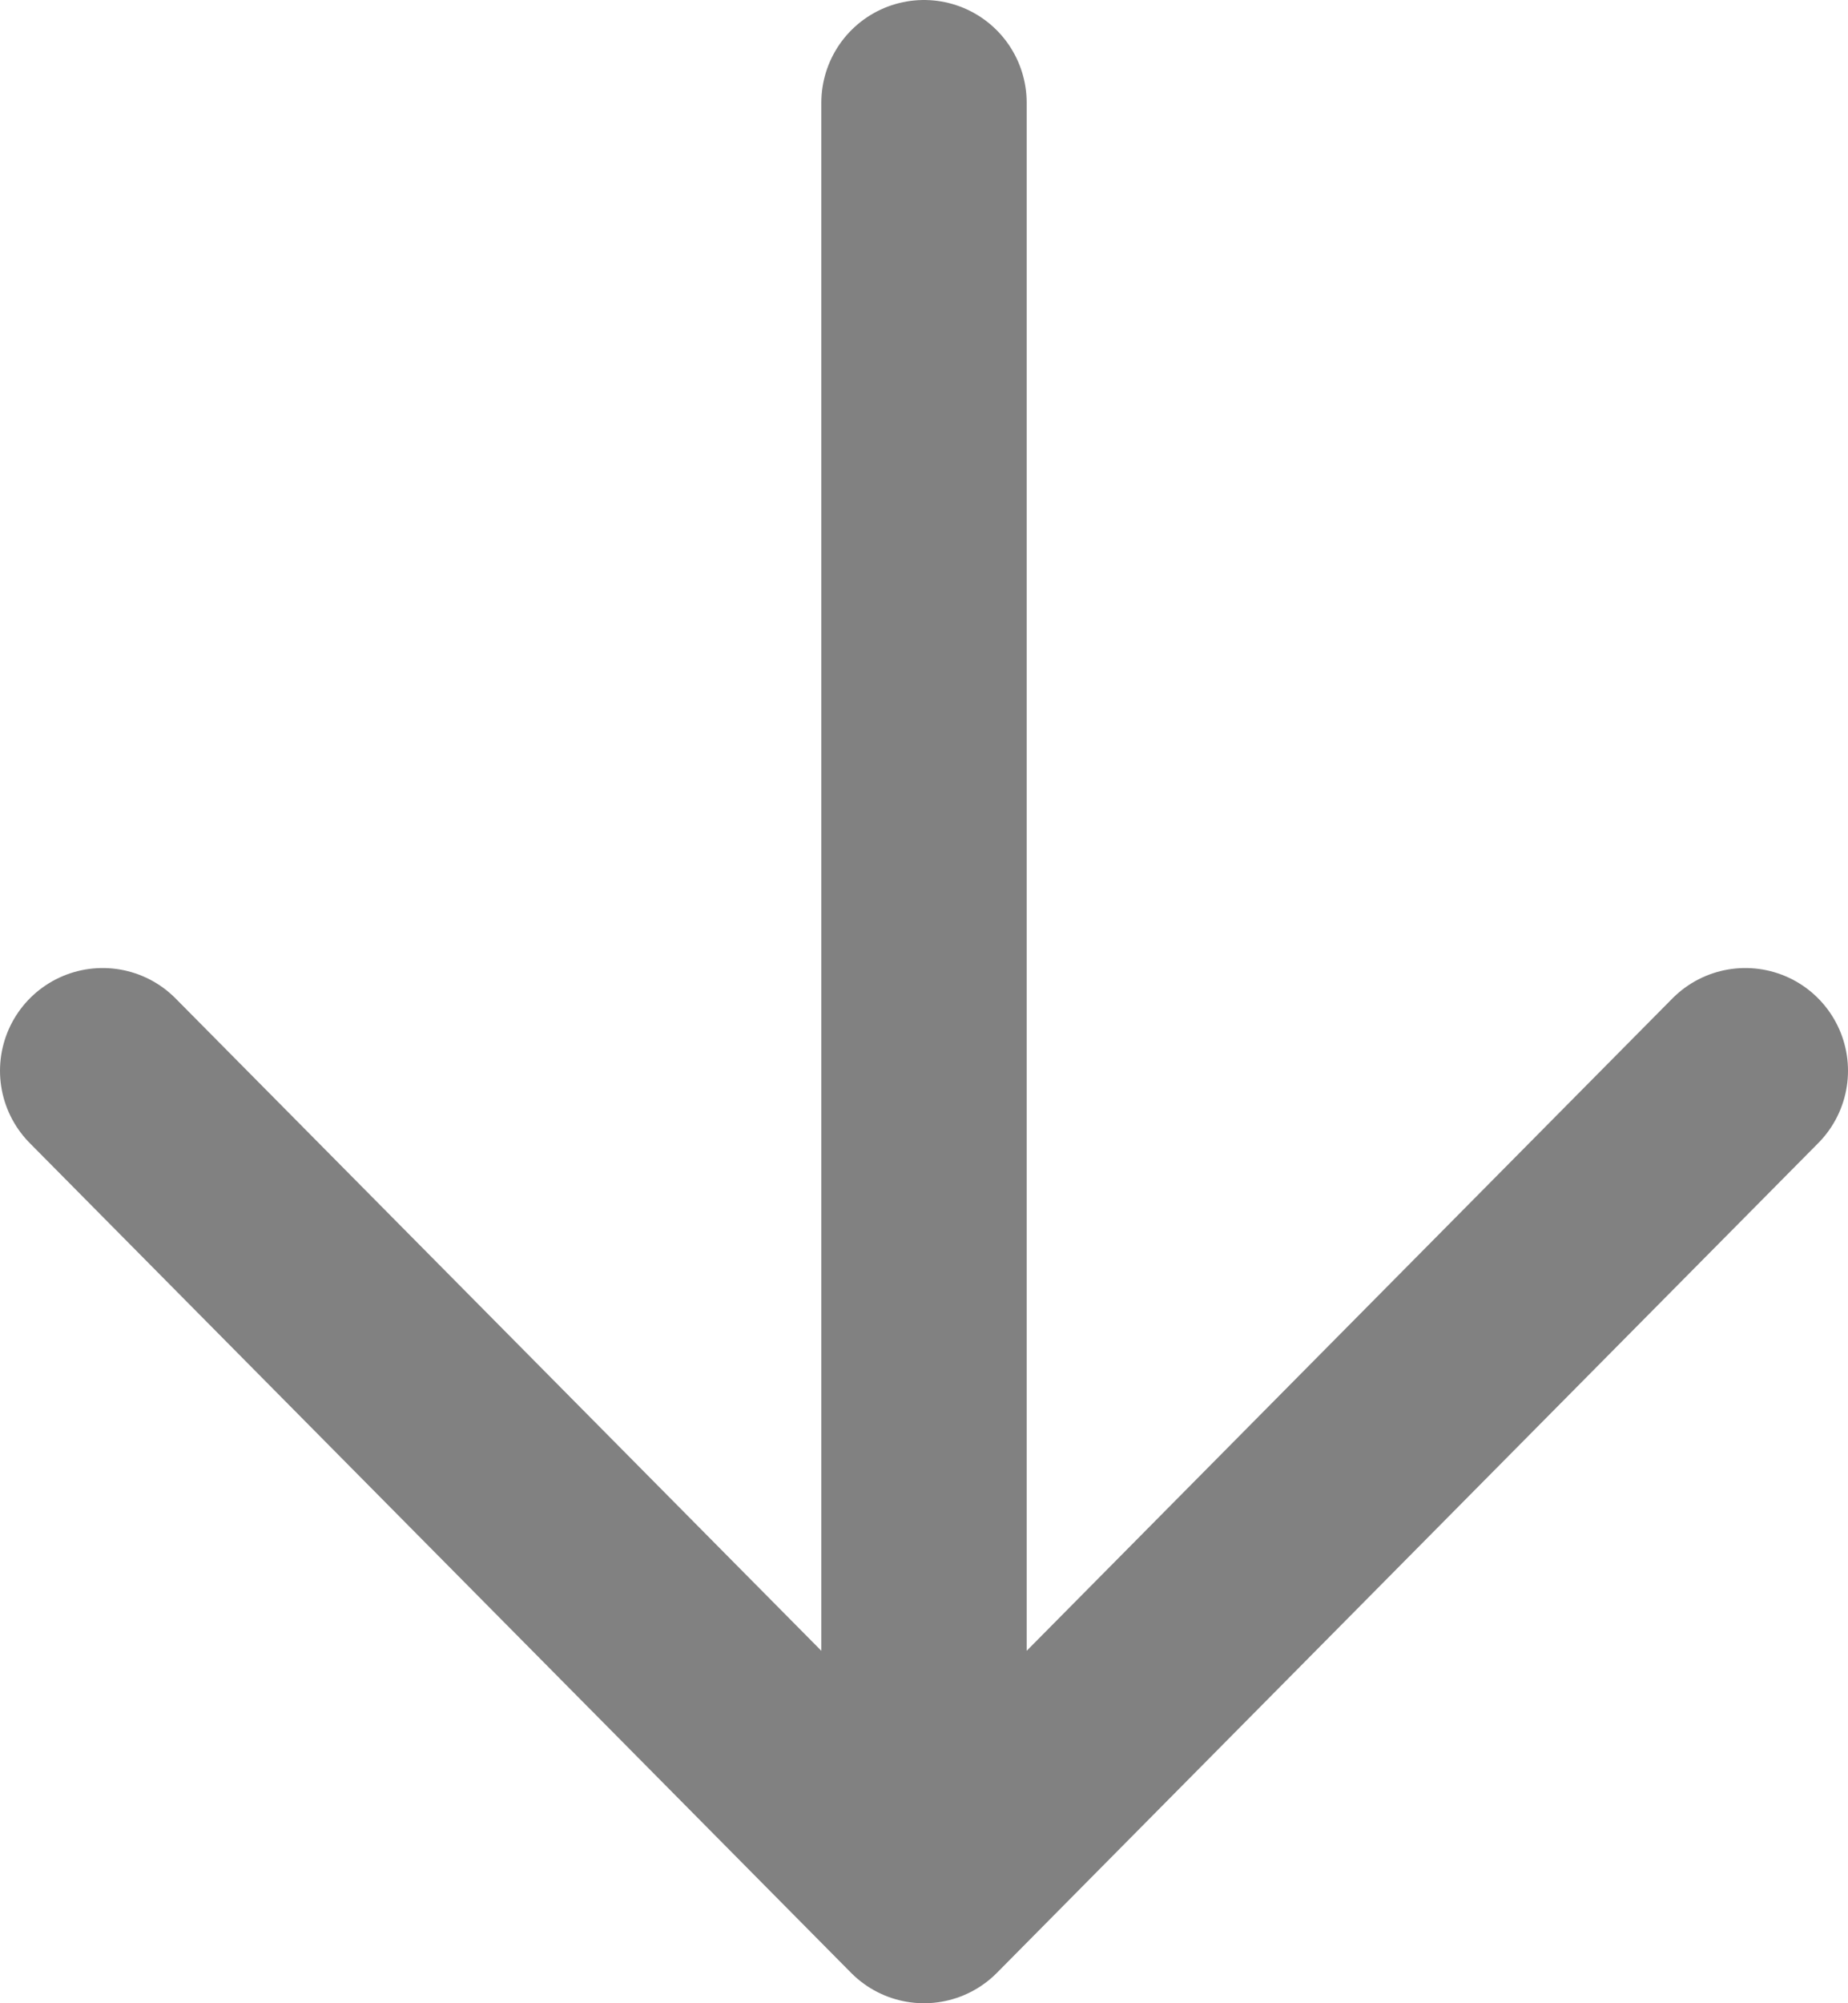
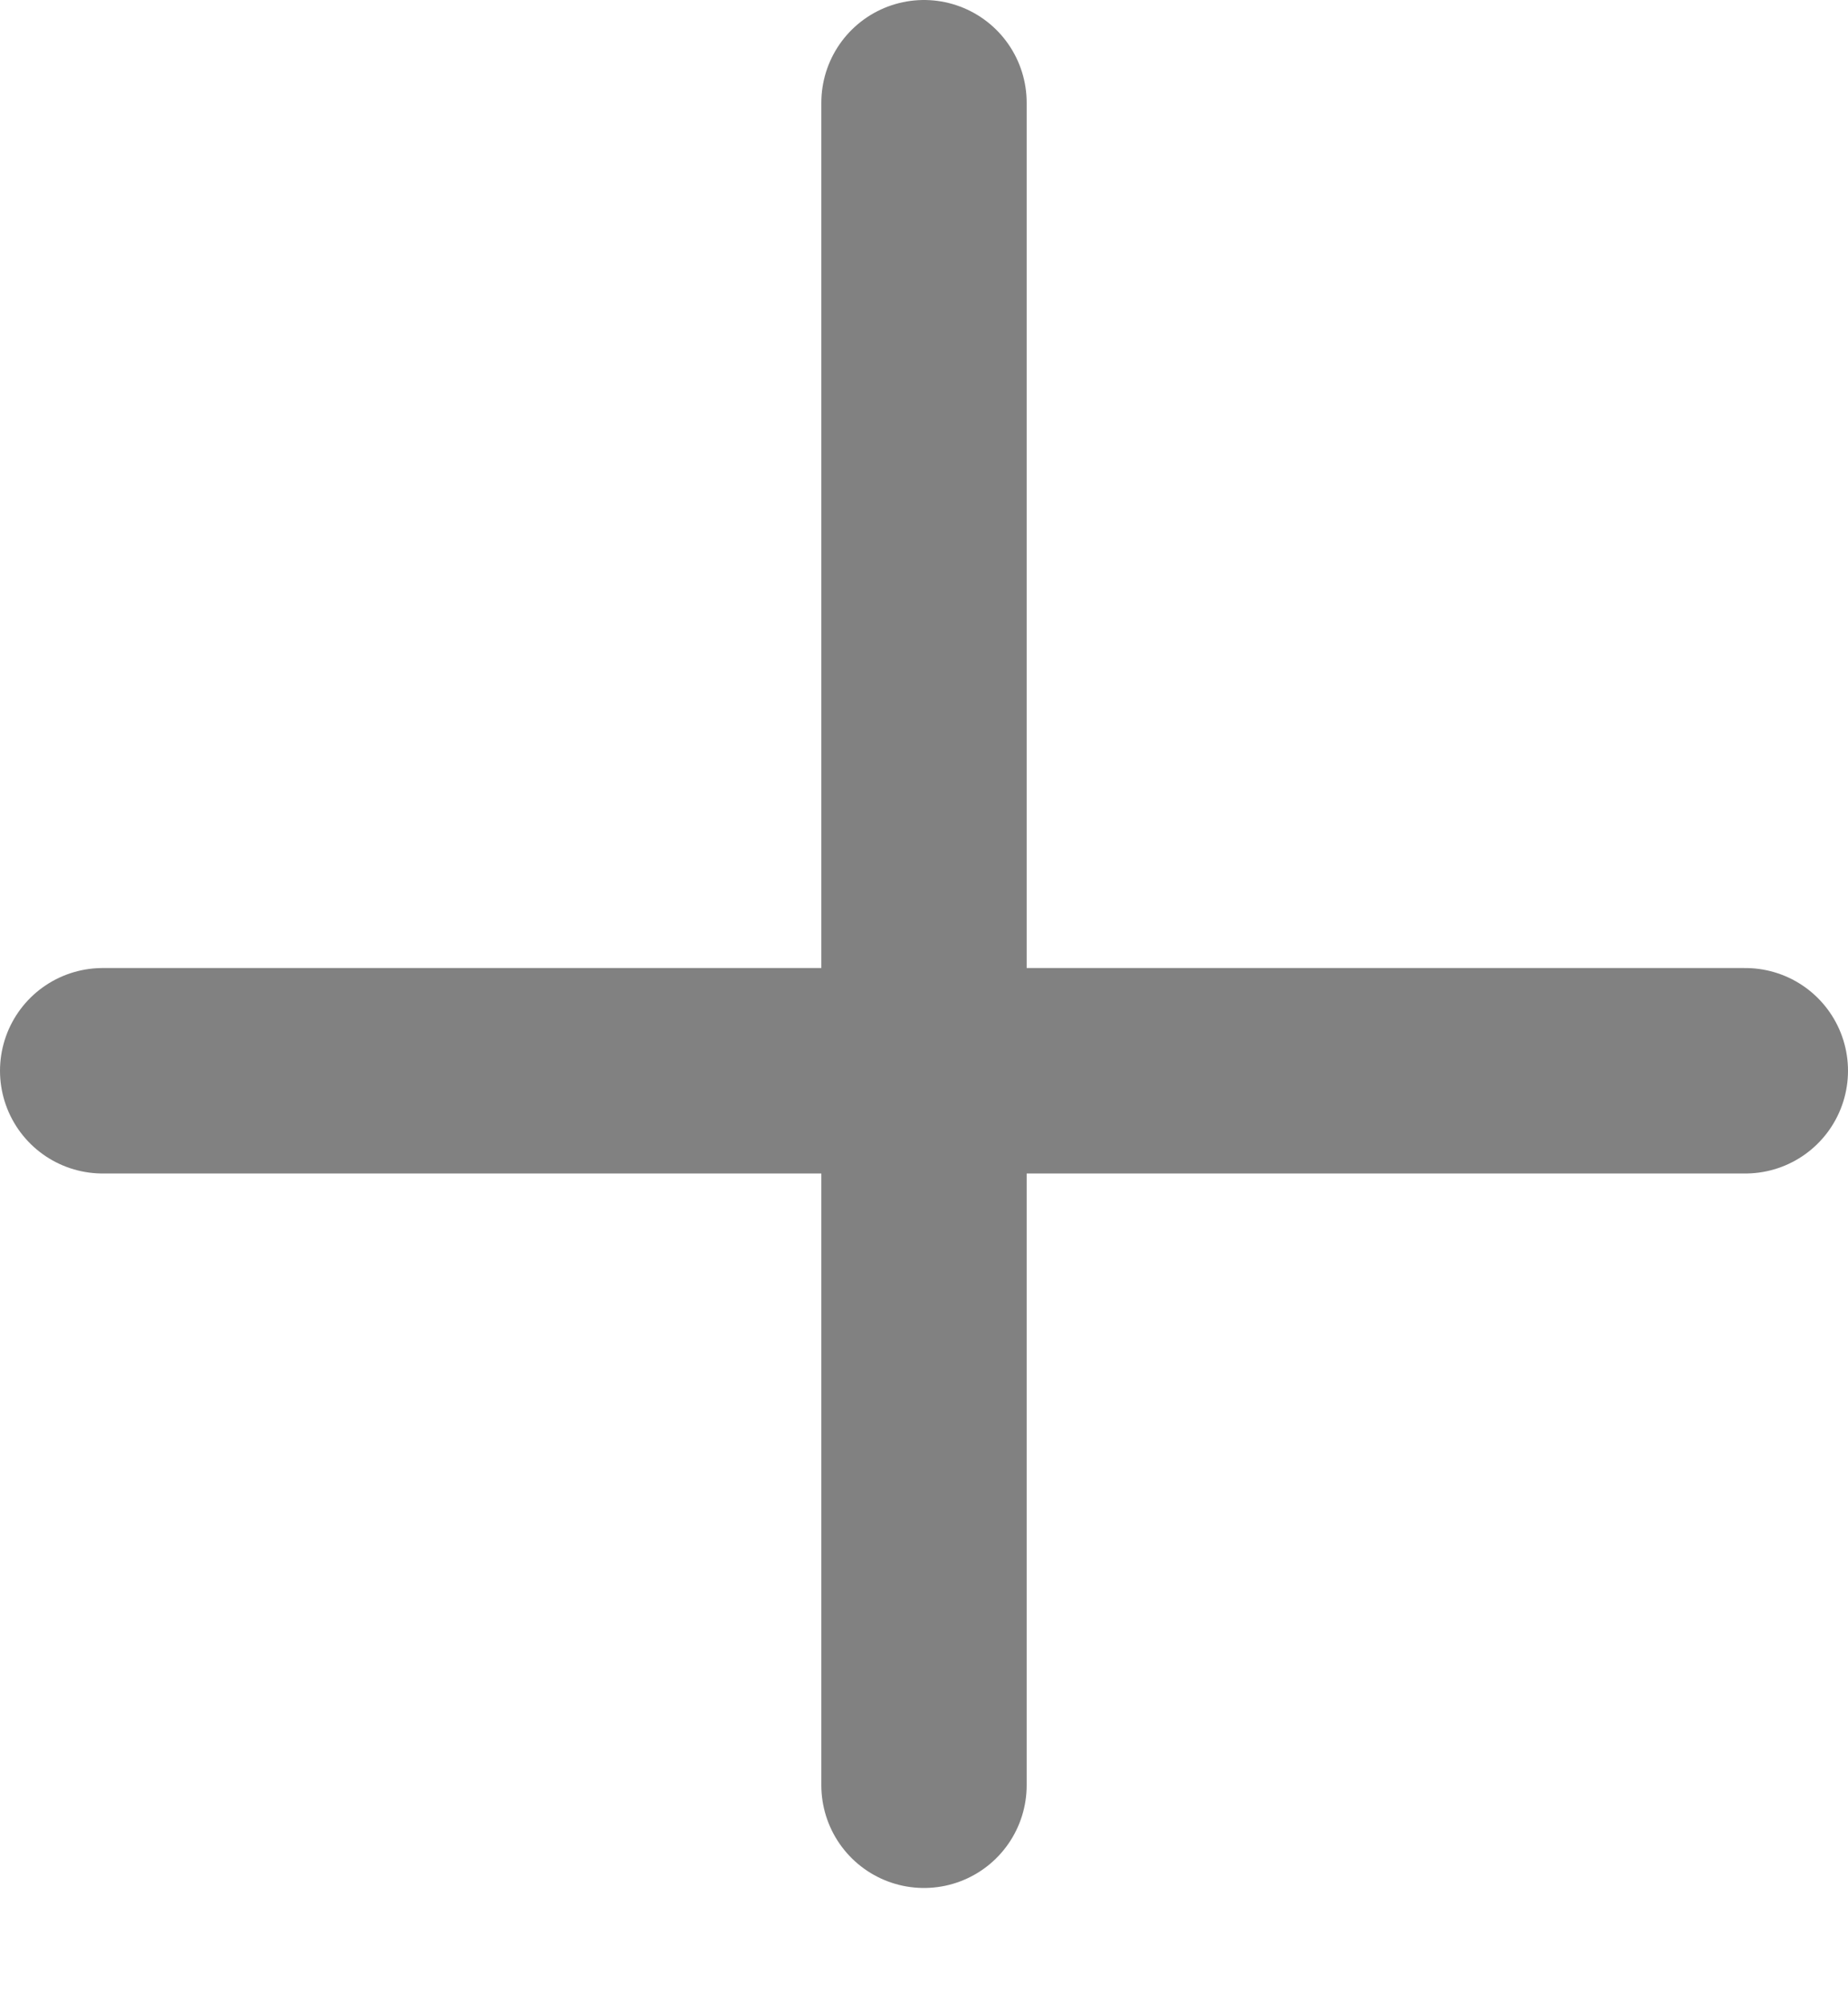
<svg xmlns="http://www.w3.org/2000/svg" width="36" height="39" viewBox="0 0 36 39" fill="none">
-   <path d="M2 20.846L18 37L34 20.846M18 34.756V2" stroke="#818181" stroke-width="4" stroke-linecap="round" stroke-linejoin="round" />
+   <path d="M2 20.846L34 20.846M18 34.756V2" stroke="#818181" stroke-width="4" stroke-linecap="round" stroke-linejoin="round" />
</svg>